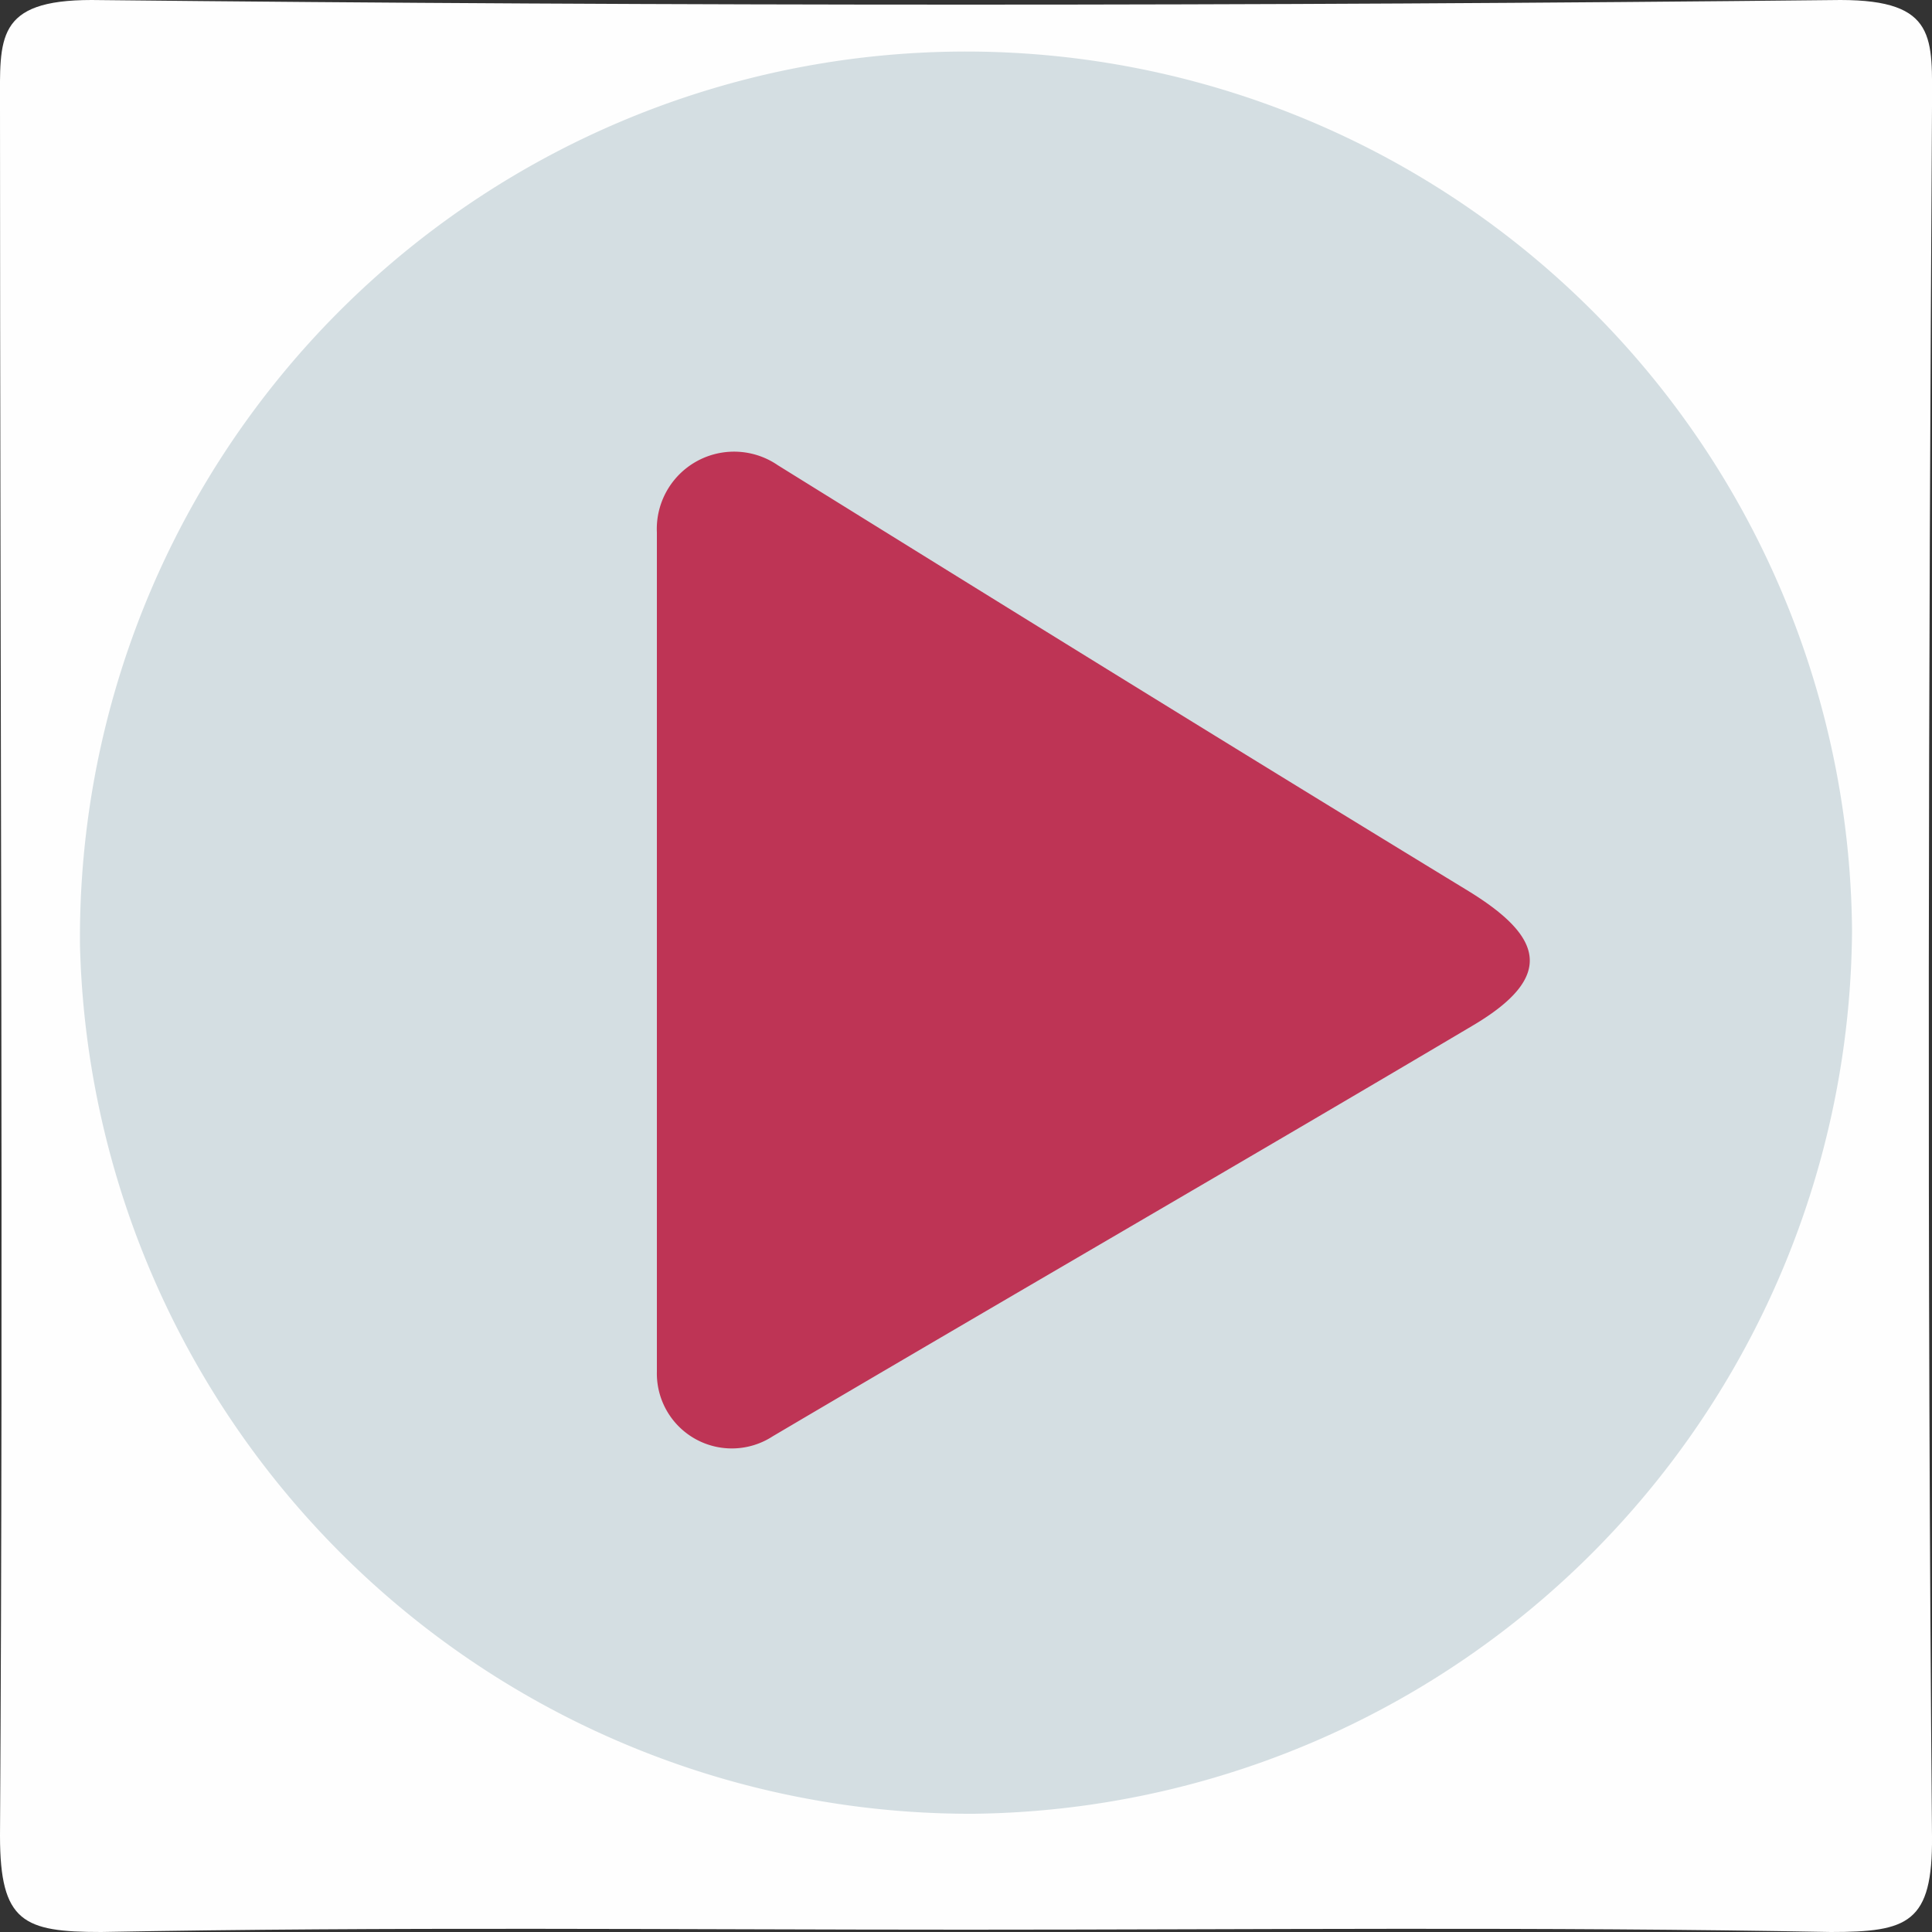
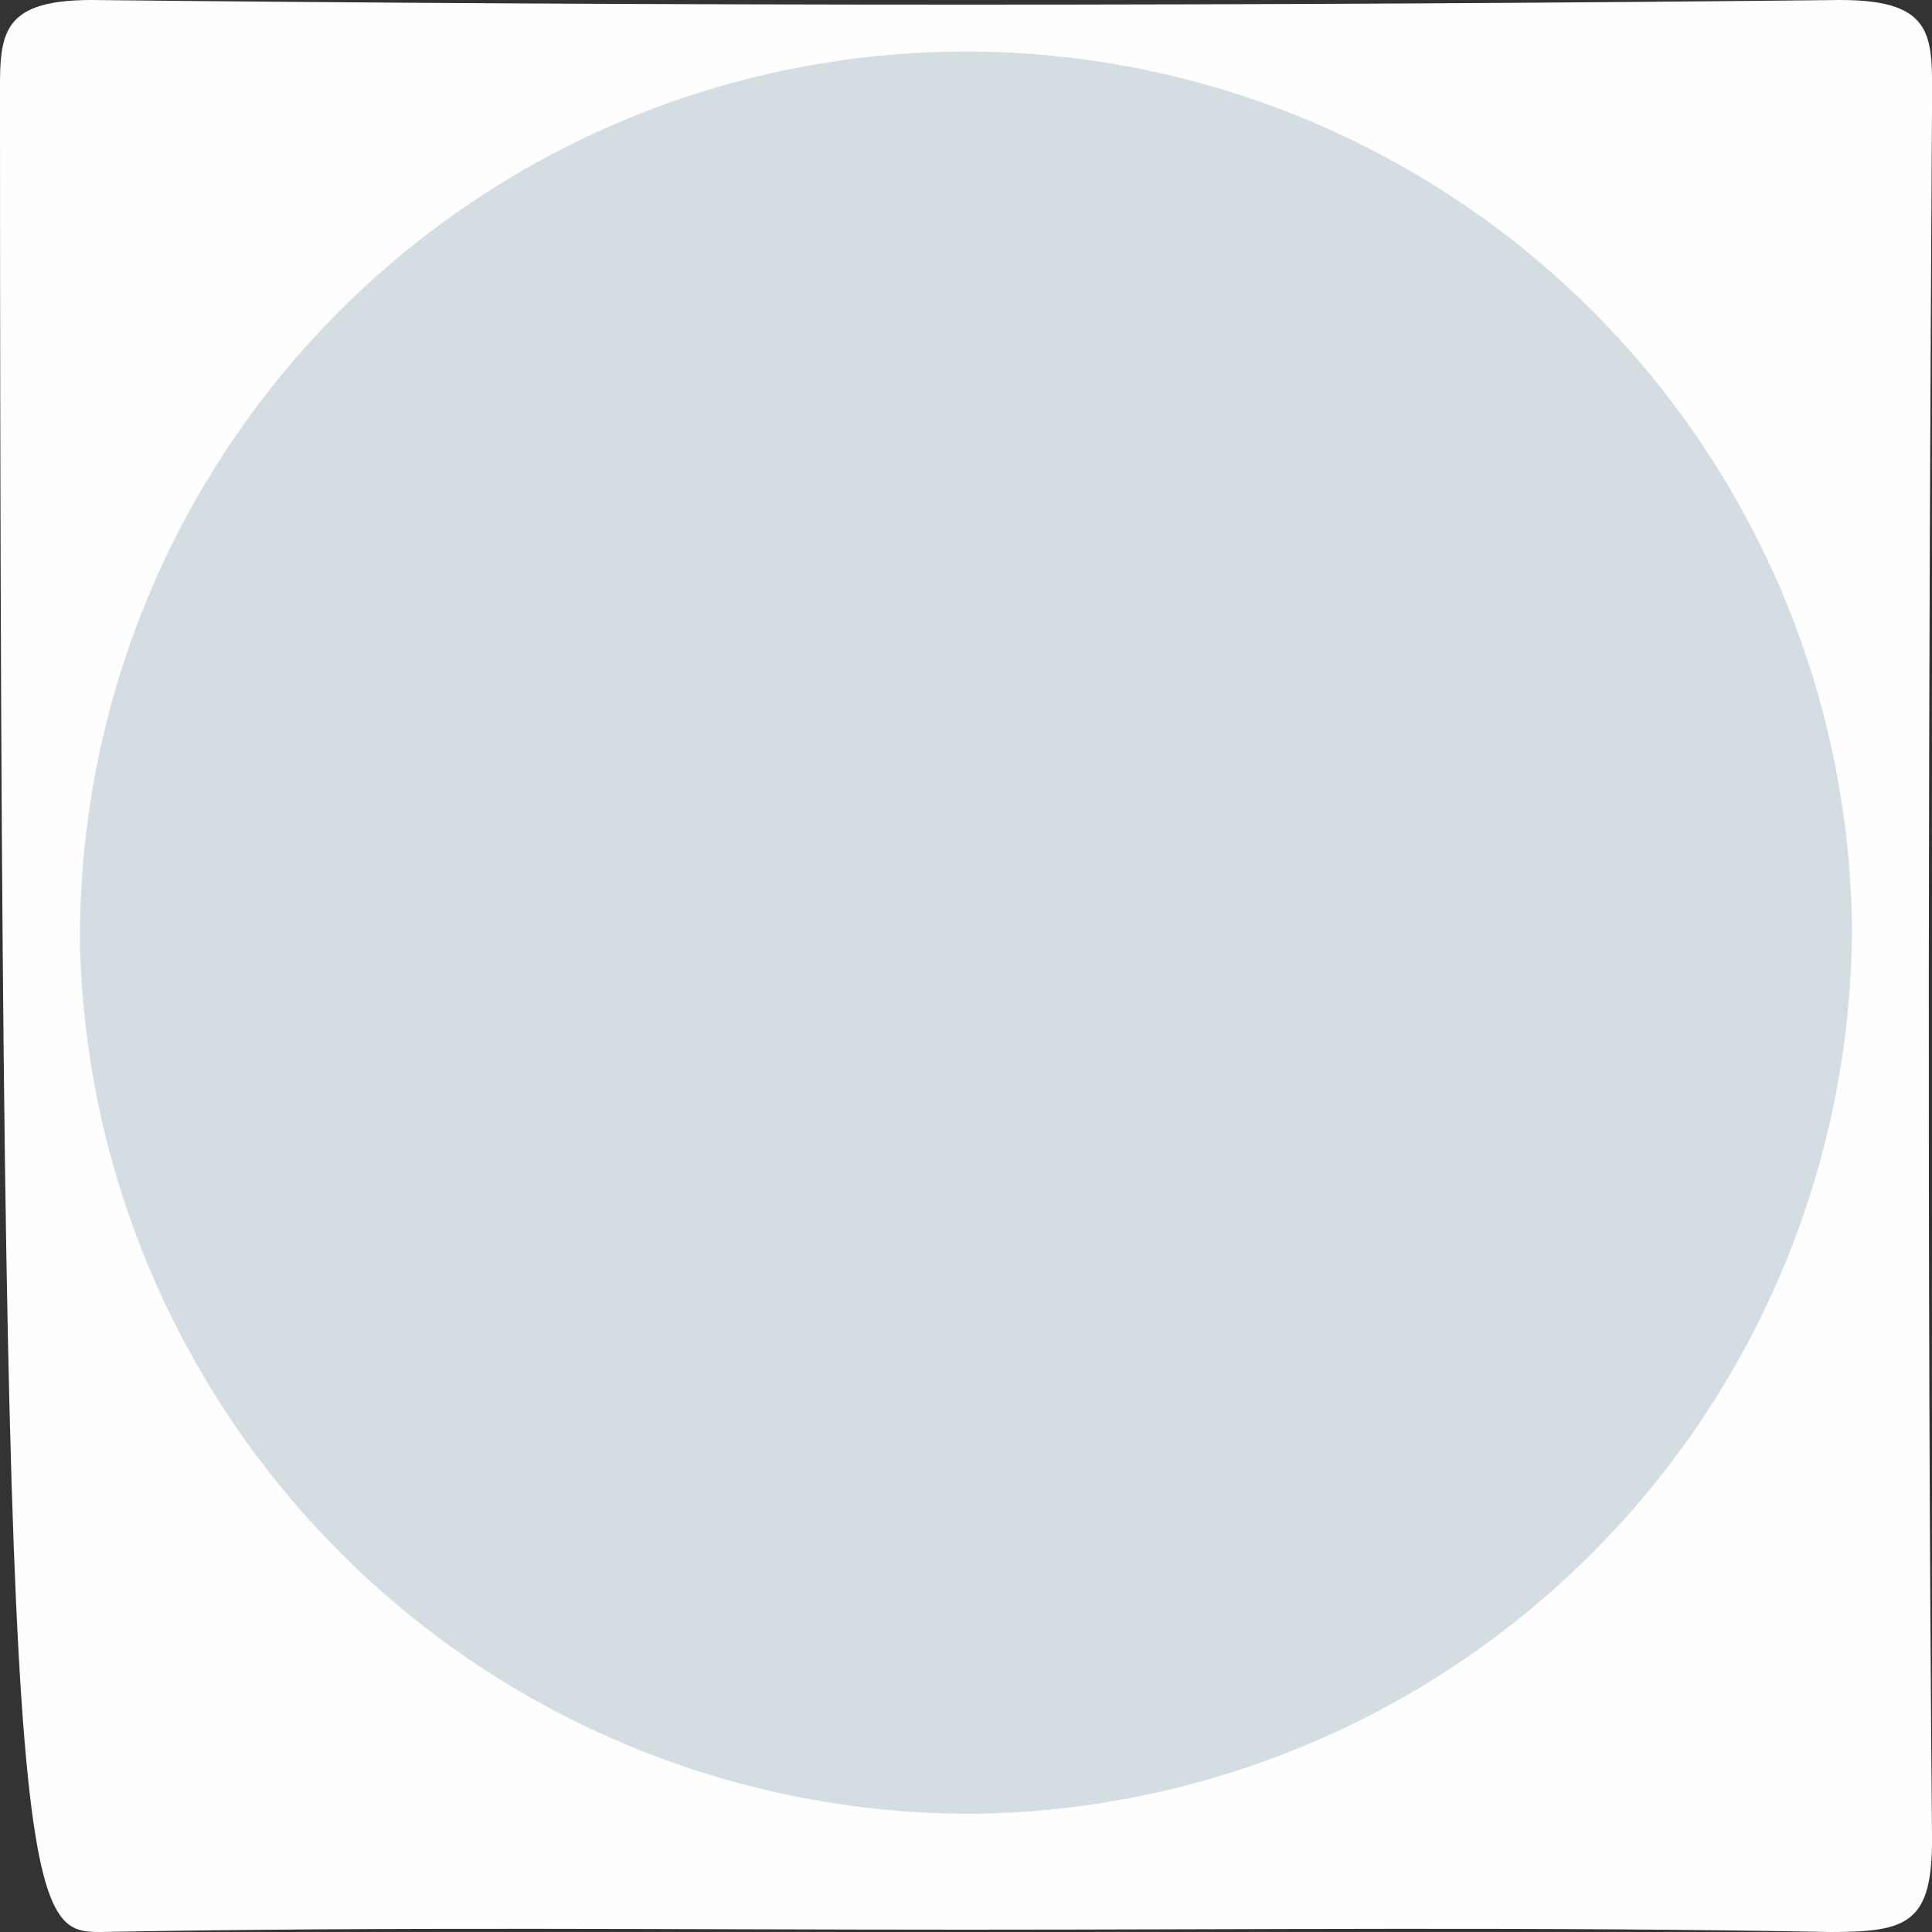
<svg xmlns="http://www.w3.org/2000/svg" viewBox="0 0 50 50">
  <rect x="0" y="0" width="50" height="50" fill="#333333" stroke="none" />
  <defs>
    <style>.cls-1{fill:#fefefe;}.cls-2{fill:#d4dee2;}.cls-3{fill:#be3455;}</style>
  </defs>
  <title>FlechaSiguiente</title>
  <g id="Capa_2" data-name="Capa 2">
    <g id="Capa_1-2" data-name="Capa 1">
-       <path class="cls-1" d="M25,49.94c7.46,0,14.92-.08,22.38.06,2,0,2.64-.23,2.62-2.48-.13-14.92-.09-29.84,0-44.76C50,1,50.15,0,47.63,0Q25,.24,2.37,0C-.13,0,0,1,0,2.75c0,14.92.09,29.85,0,44.76C0,49.75.61,50,2.62,50,10.07,49.86,17.54,49.94,25,49.94Z" />
+       <path class="cls-1" d="M25,49.94c7.46,0,14.92-.08,22.38.06,2,0,2.64-.23,2.62-2.48-.13-14.92-.09-29.84,0-44.76C50,1,50.15,0,47.63,0Q25,.24,2.37,0C-.13,0,0,1,0,2.75C0,49.75.61,50,2.62,50,10.07,49.86,17.54,49.94,25,49.94Z" />
      <path class="cls-2" d="M25.2,46.94A23,23,0,0,0,47.93,24.07a22.93,22.93,0,1,0-45.86.39A23.05,23.05,0,0,0,25.2,46.94Z" />
-       <path class="cls-3" d="M17,13.78V35.5A1.94,1.94,0,0,0,20,37.17C26.05,33.6,32.28,30,38.1,26.55c2.21-1.3,1.79-2.34-.13-3.51-5.79-3.53-11.56-7.1-17.84-11A2,2,0,0,0,17,13.78Z" />
    </g>
  </g>
</svg>